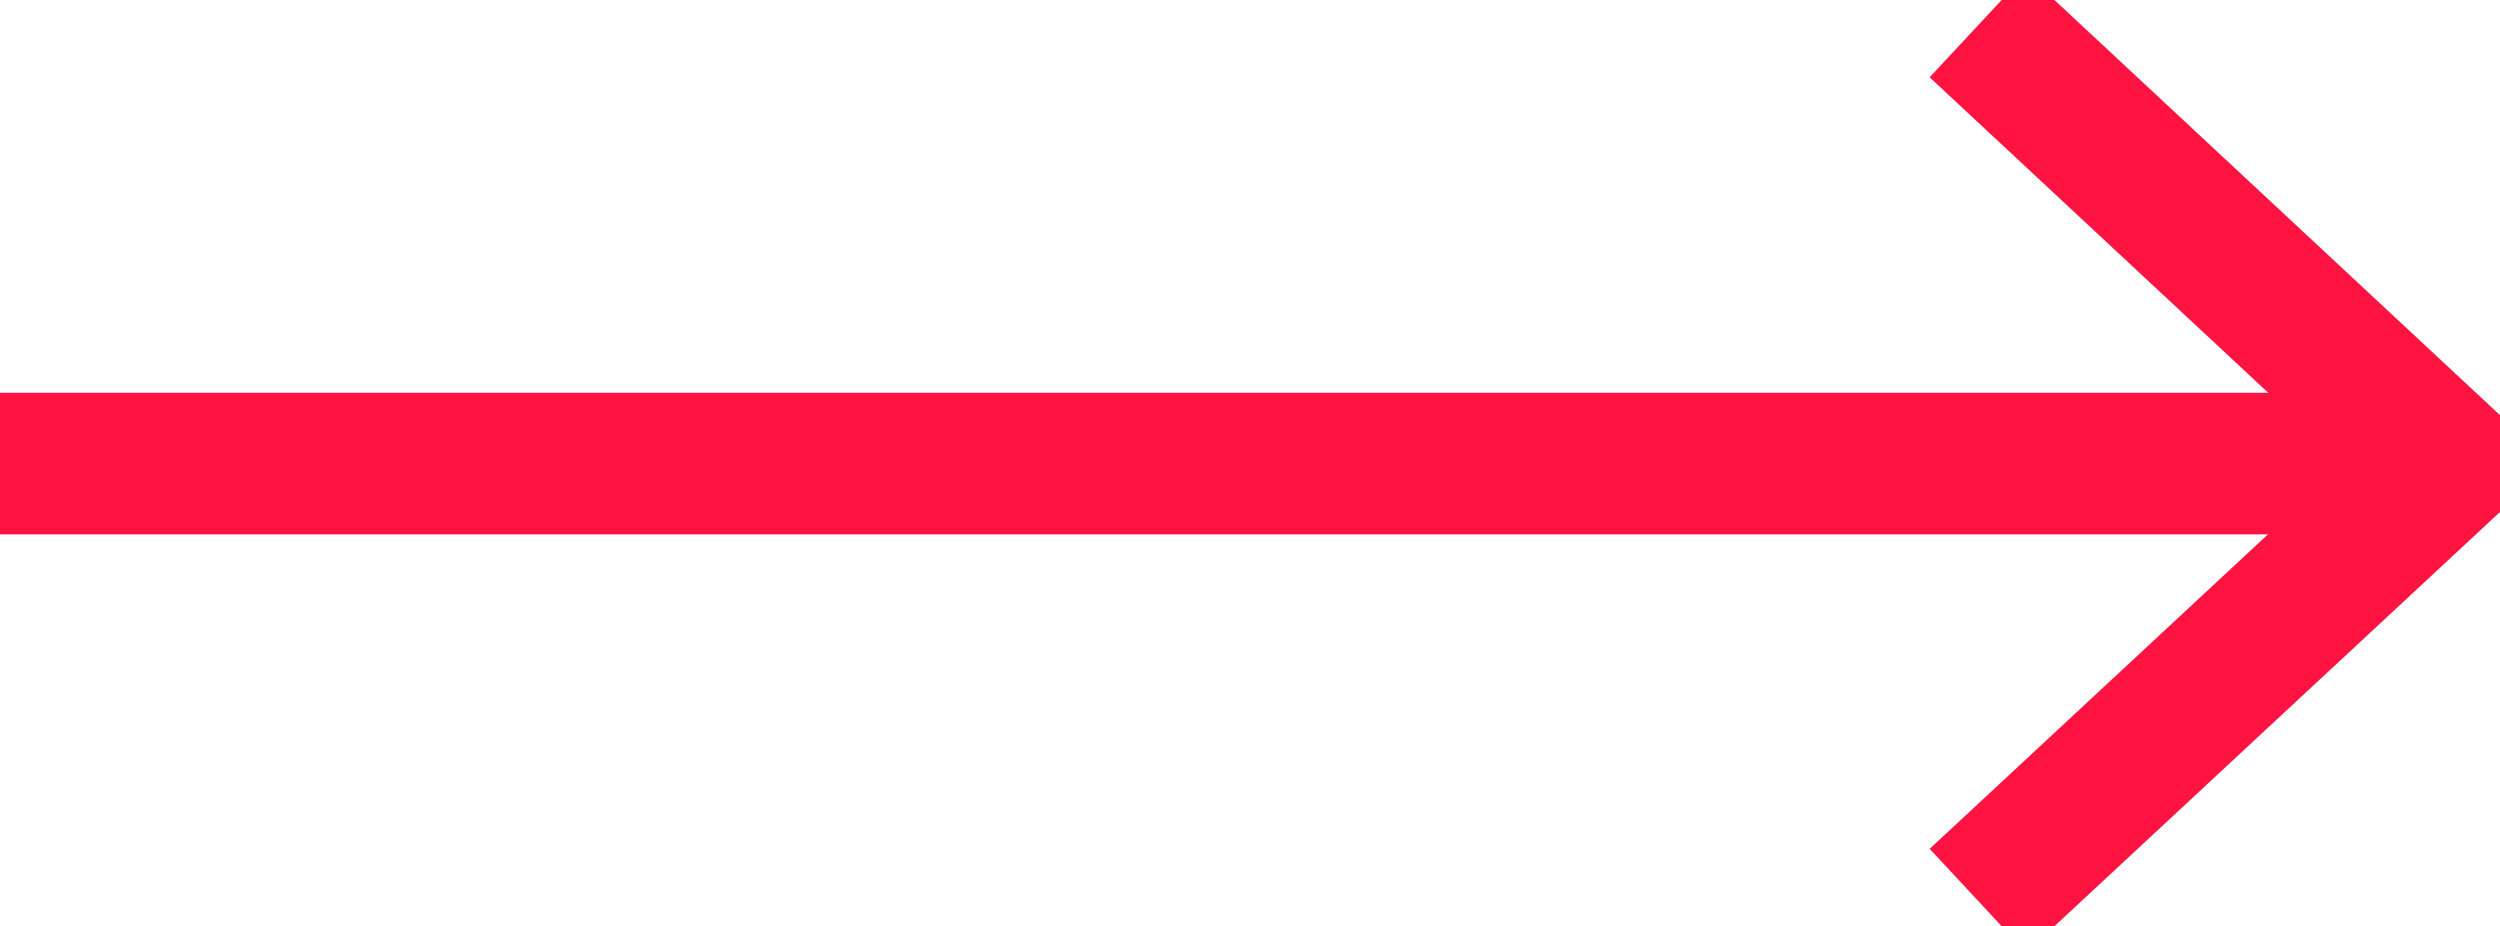
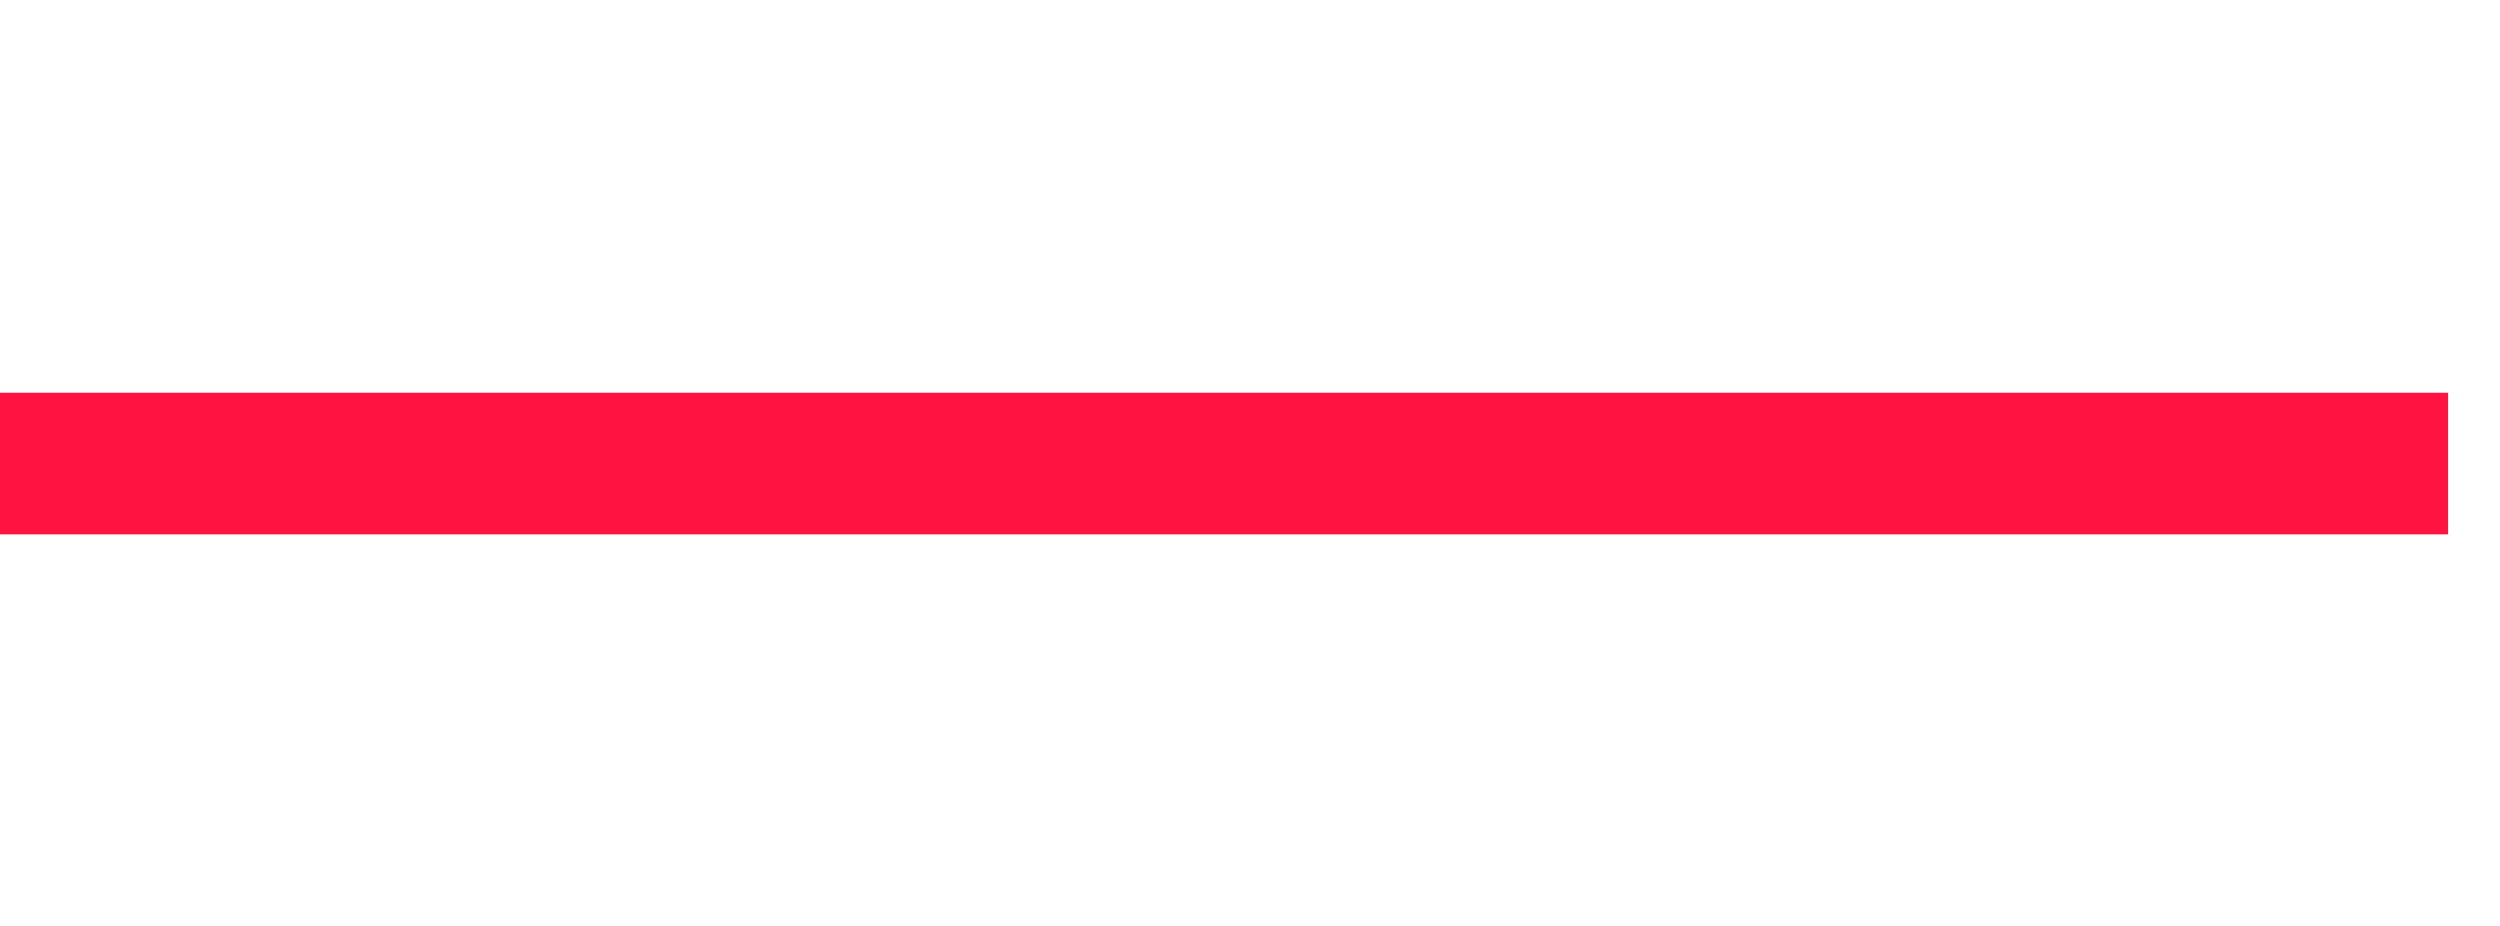
<svg xmlns="http://www.w3.org/2000/svg" id="Ebene_2" viewBox="0 0 26.48 9.81">
  <defs>
    <style>.cls-1{fill:none;stroke:#ff1441;stroke-width:1.5px;}</style>
  </defs>
  <g id="Ebene_1-2">
    <line class="cls-1" y1="4.91" x2="25.93" y2="4.91" />
-     <polyline class="cls-1" points="20.95 .27 25.93 4.91 20.95 9.54" />
  </g>
</svg>